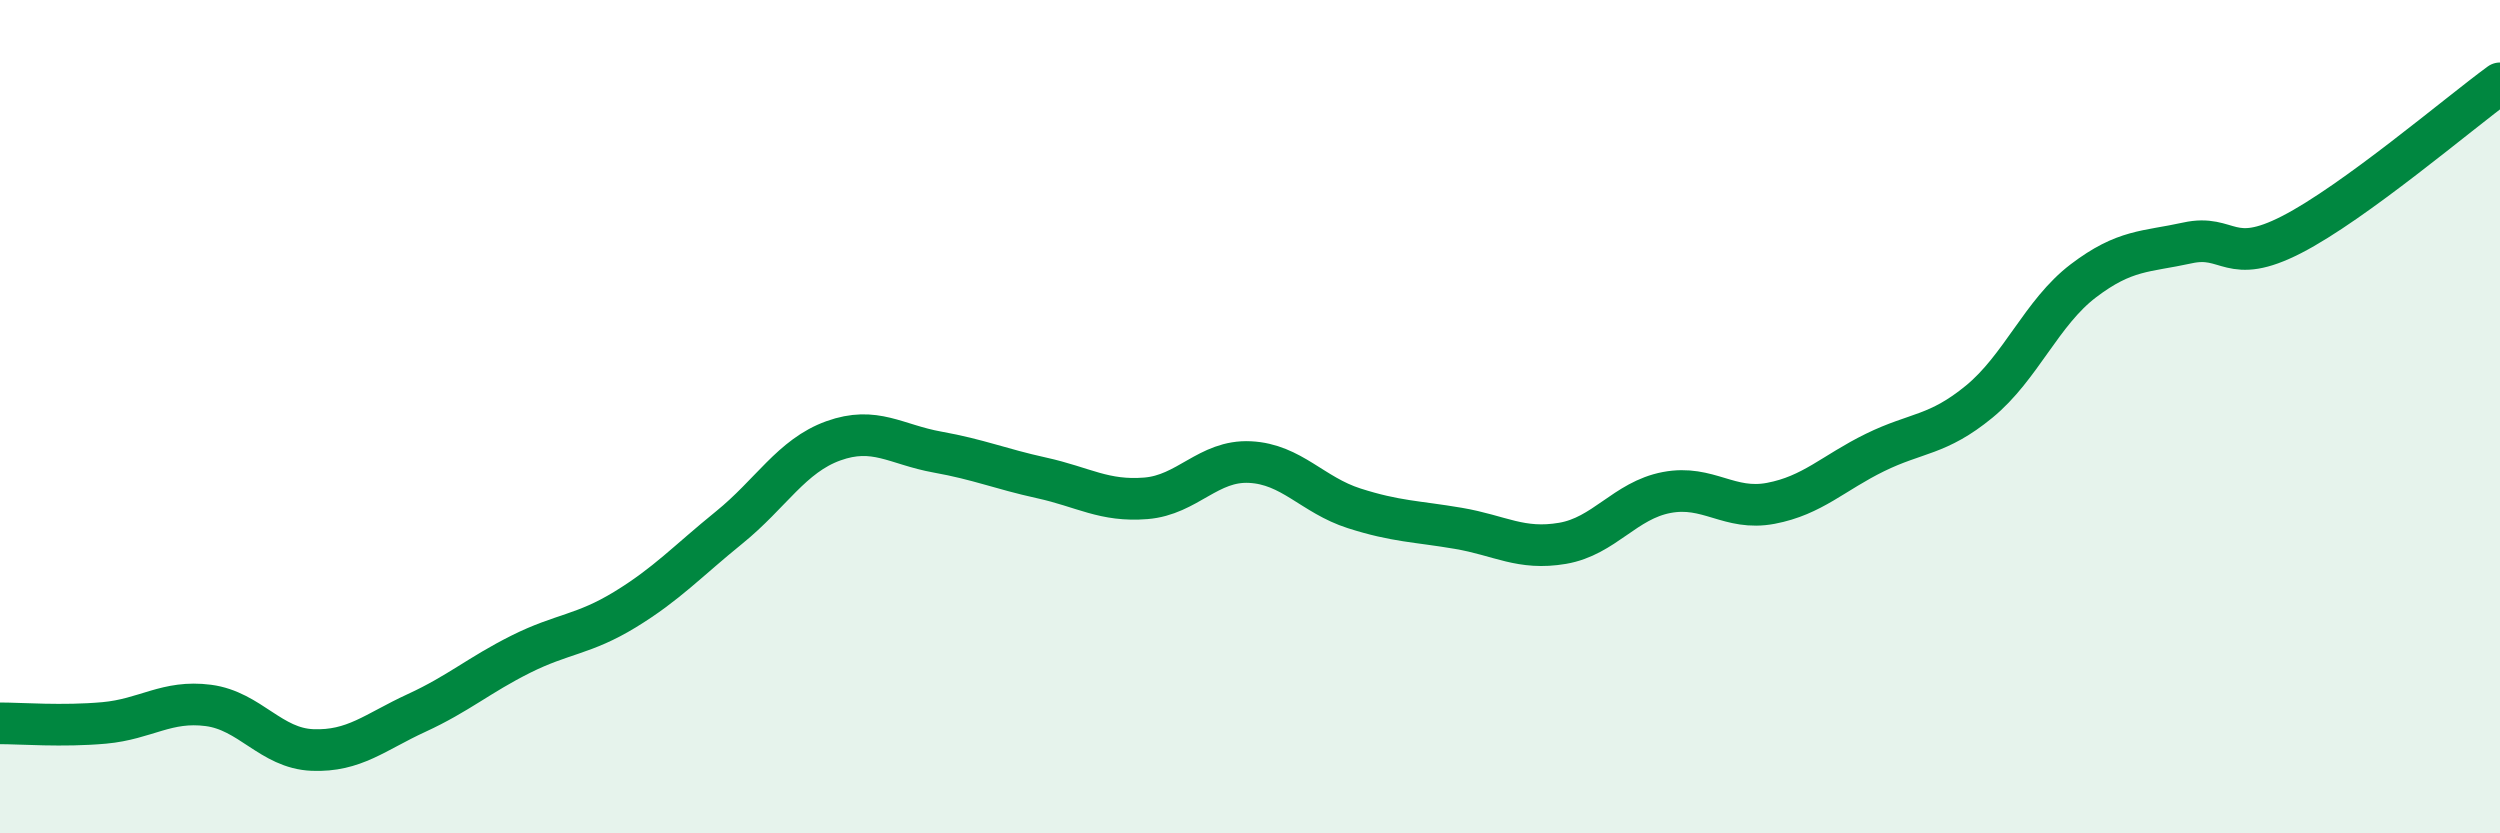
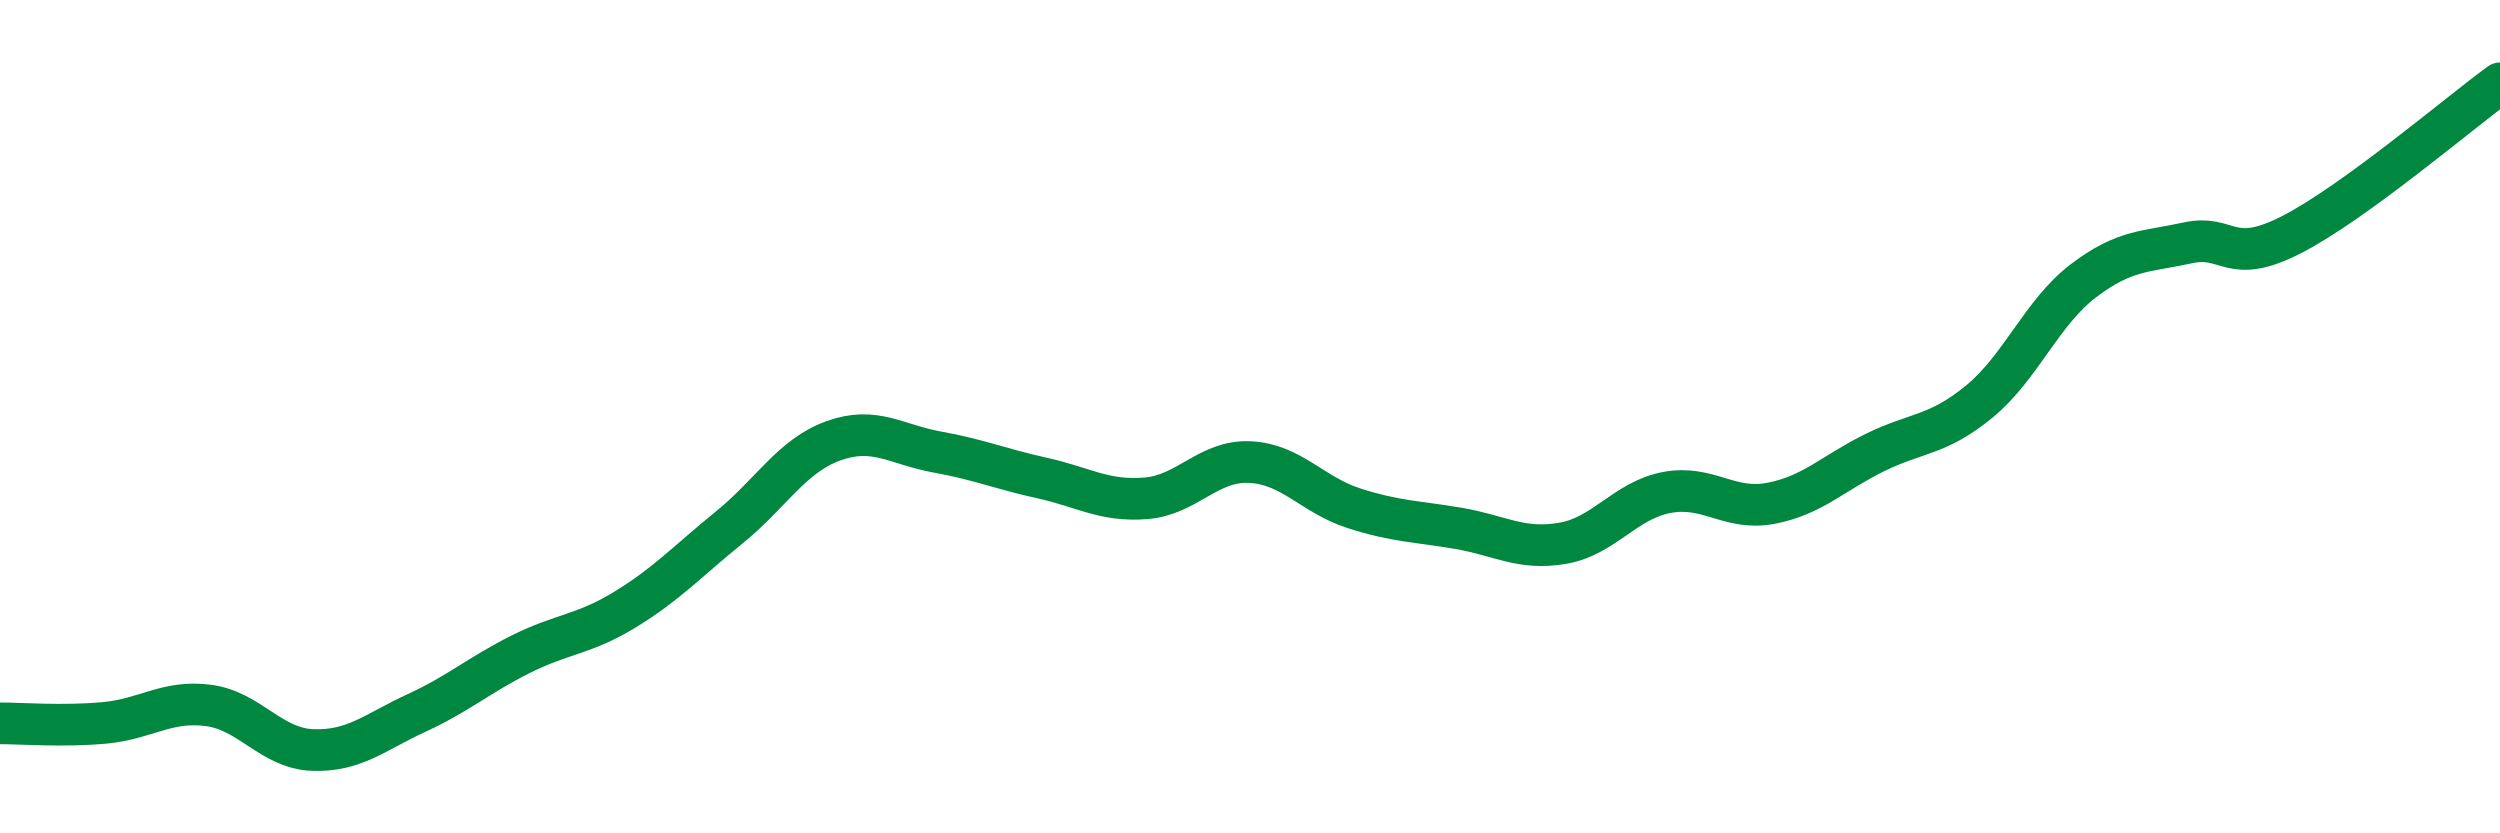
<svg xmlns="http://www.w3.org/2000/svg" width="60" height="20" viewBox="0 0 60 20">
-   <path d="M 0,17.36 C 0.5,17.36 1.5,17.44 2.5,17.35 C 3.5,17.26 4,16.8 5,16.93 C 6,17.06 6.5,17.96 7.5,18 C 8.5,18.04 9,17.57 10,17.11 C 11,16.65 11.5,16.2 12.5,15.7 C 13.5,15.2 14,15.24 15,14.63 C 16,14.02 16.5,13.47 17.5,12.66 C 18.5,11.85 19,10.94 20,10.58 C 21,10.22 21.5,10.67 22.5,10.85 C 23.5,11.03 24,11.25 25,11.47 C 26,11.69 26.5,12.04 27.5,11.96 C 28.5,11.88 29,11.04 30,11.09 C 31,11.14 31.5,11.88 32.5,12.2 C 33.5,12.52 34,12.51 35,12.68 C 36,12.85 36.5,13.21 37.5,13.04 C 38.5,12.87 39,12.01 40,11.82 C 41,11.63 41.5,12.27 42.5,12.08 C 43.5,11.89 44,11.35 45,10.86 C 46,10.37 46.5,10.46 47.5,9.64 C 48.5,8.82 49,7.5 50,6.74 C 51,5.98 51.5,6.05 52.5,5.83 C 53.5,5.61 53.5,6.4 55,5.63 C 56.5,4.86 59,2.73 60,2L60 20L0 20Z" fill="#008740" opacity="0.1" stroke-linecap="round" stroke-linejoin="round" />
  <path d="M 0,17.36 C 0.5,17.36 1.5,17.44 2.5,17.35 C 3.5,17.26 4,16.8 5,16.93 C 6,17.06 6.5,17.96 7.5,18 C 8.5,18.04 9,17.57 10,17.11 C 11,16.65 11.5,16.2 12.5,15.7 C 13.5,15.2 14,15.24 15,14.63 C 16,14.02 16.5,13.47 17.5,12.66 C 18.5,11.85 19,10.94 20,10.58 C 21,10.22 21.5,10.67 22.5,10.85 C 23.5,11.03 24,11.25 25,11.47 C 26,11.69 26.5,12.04 27.5,11.96 C 28.5,11.88 29,11.04 30,11.09 C 31,11.14 31.5,11.88 32.5,12.2 C 33.5,12.52 34,12.51 35,12.68 C 36,12.85 36.5,13.21 37.5,13.04 C 38.5,12.87 39,12.01 40,11.82 C 41,11.63 41.5,12.27 42.5,12.08 C 43.5,11.89 44,11.35 45,10.86 C 46,10.37 46.5,10.46 47.5,9.64 C 48.5,8.82 49,7.5 50,6.74 C 51,5.98 51.5,6.05 52.5,5.83 C 53.5,5.61 53.5,6.4 55,5.63 C 56.5,4.86 59,2.73 60,2" stroke="#008740" stroke-width="1" fill="none" stroke-linecap="round" stroke-linejoin="round" />
</svg>